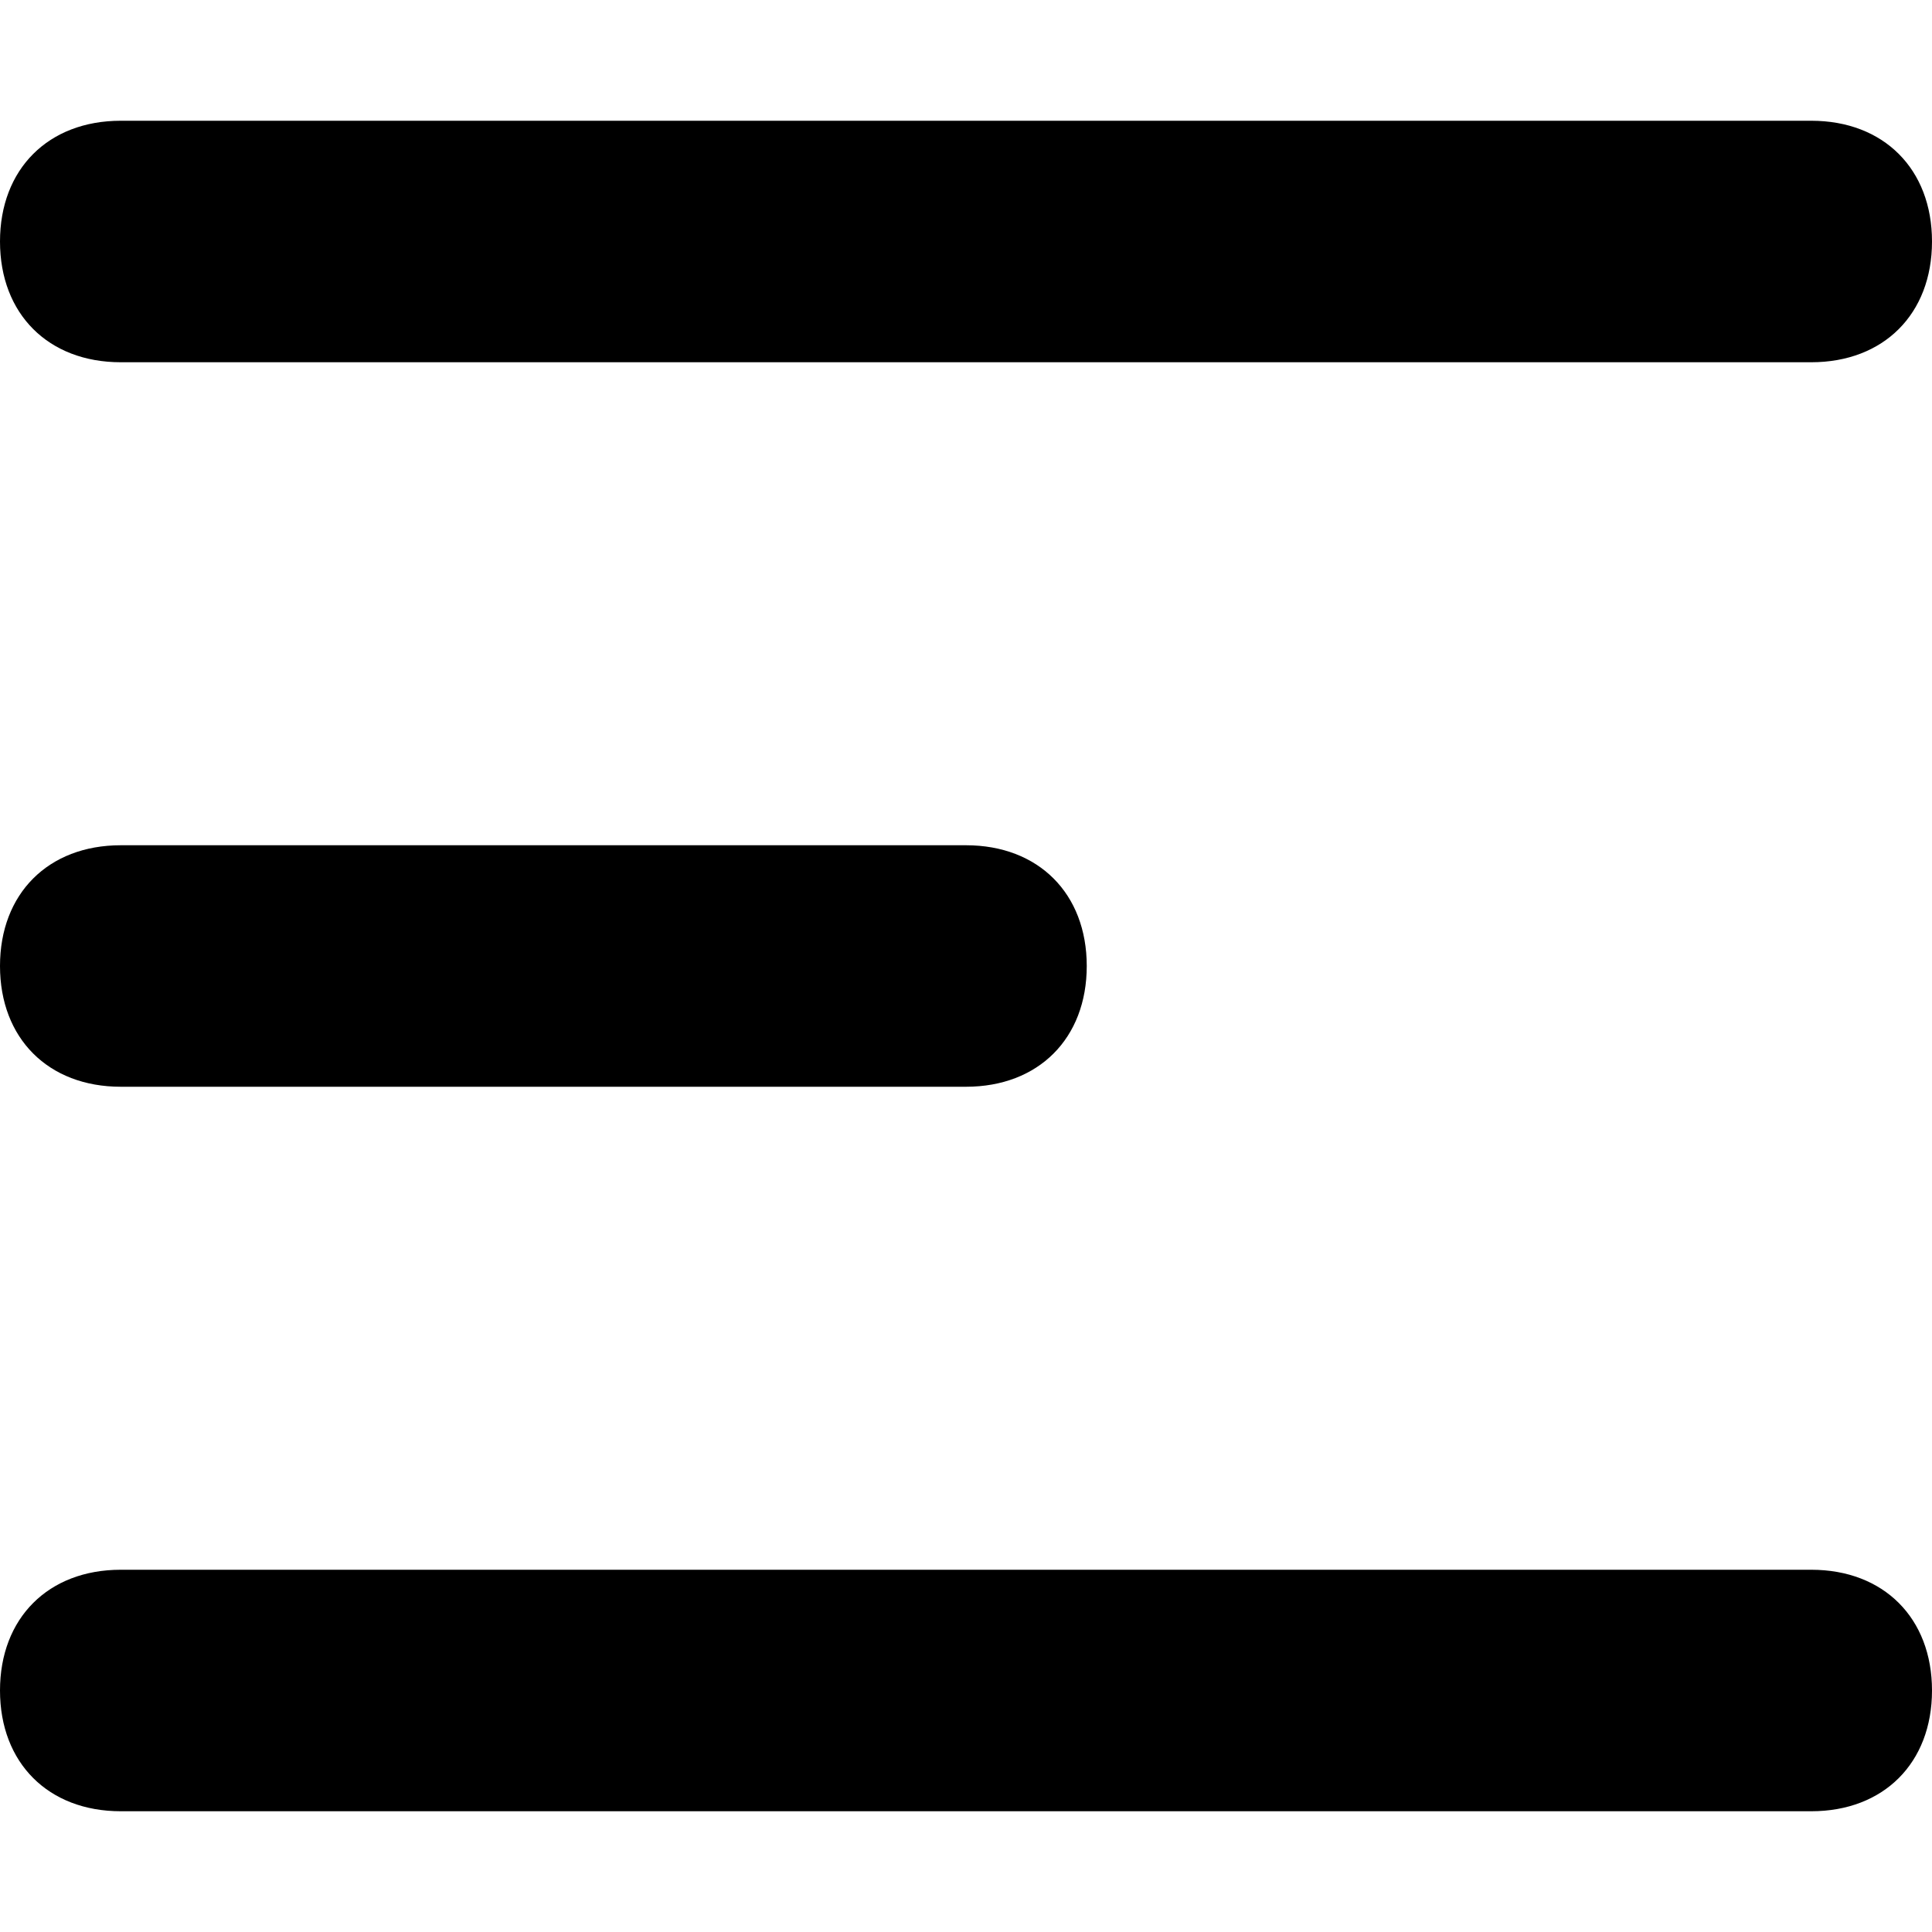
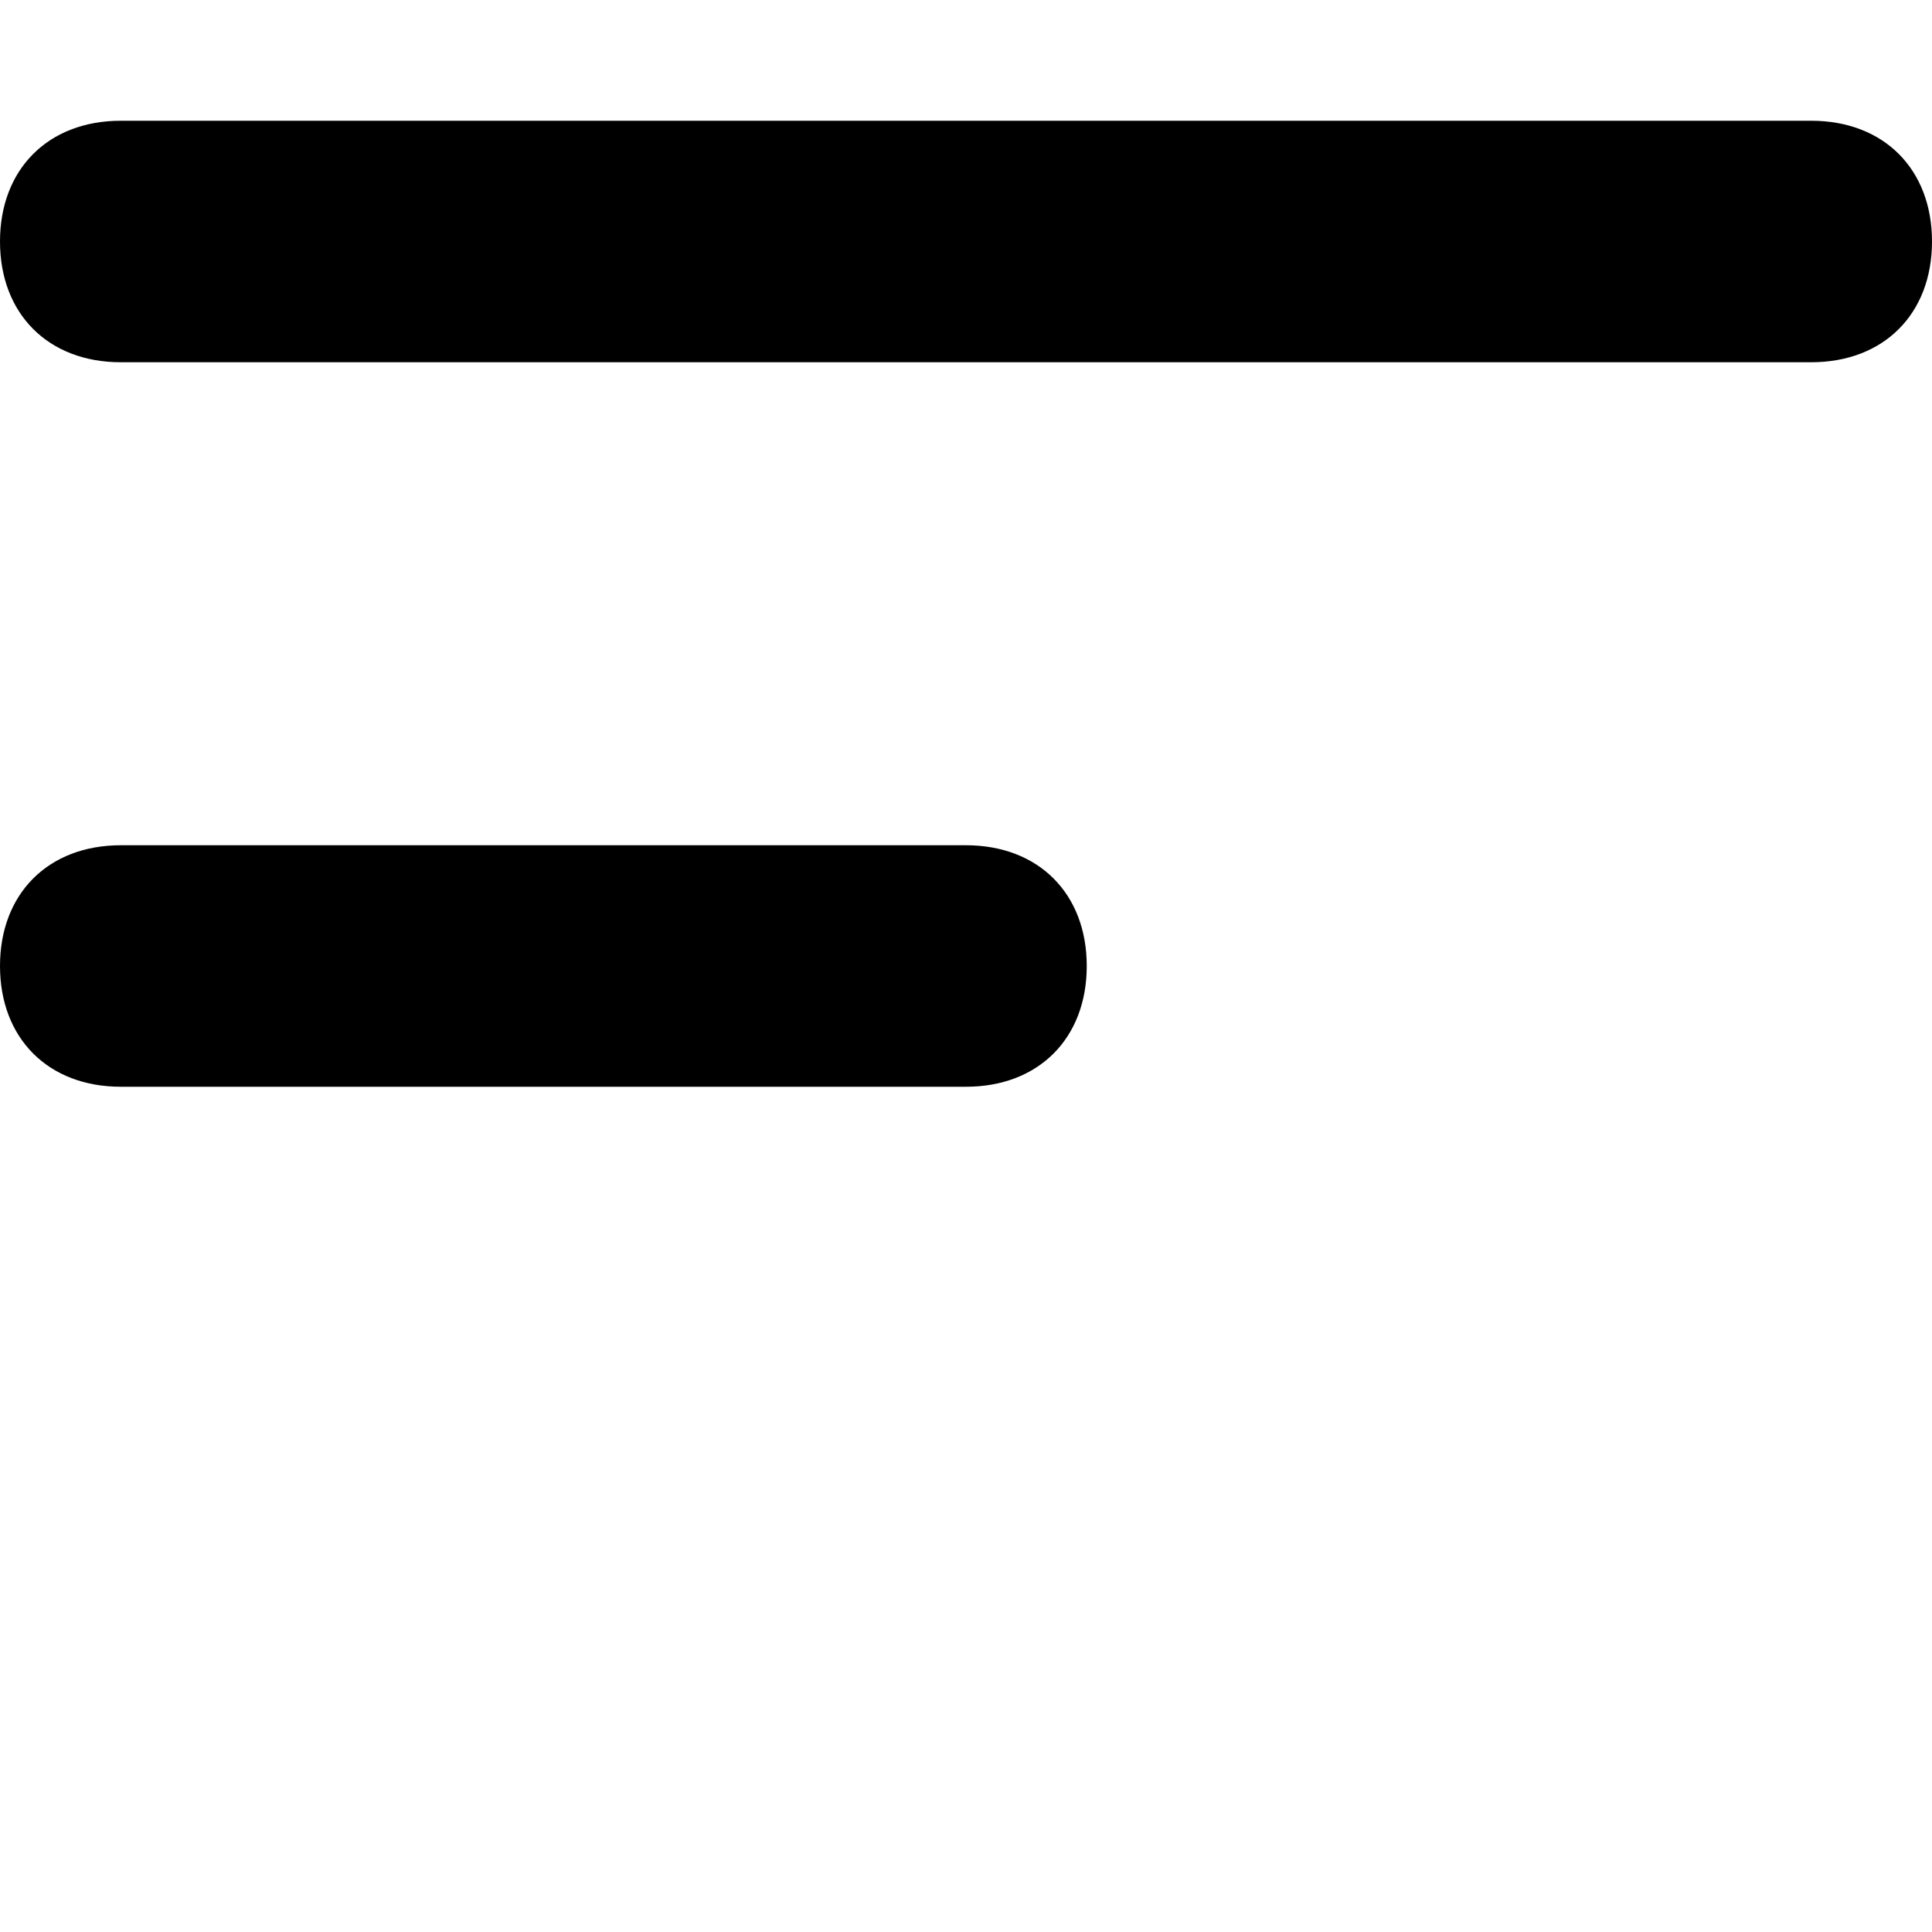
<svg xmlns="http://www.w3.org/2000/svg" width="20" height="20" viewBox="0 0 20 20" fill="none">
  <path d="M1.25 11.25H10C10.75 11.25 11.25 10.75 11.25 10C11.25 9.25 10.75 8.75 10 8.75H1.25C0.5 8.75 0 9.25 0 10C0 10.75 0.5 11.25 1.25 11.25Z" fill="black" />
  <path d="M18.75 1.25H1.25C0.5 1.25 0 1.75 0 2.5C0 3.25 0.5 3.75 1.25 3.75H18.75C19.5 3.75 20 3.25 20 2.5C20 1.75 19.5 1.25 18.75 1.25Z" fill="black" />
-   <path d="M18.75 16.25H1.25C0.5 16.25 0 16.75 0 17.5C0 18.25 0.5 18.75 1.25 18.75H18.75C19.5 18.75 20 18.25 20 17.5C20 16.75 19.5 16.25 18.75 16.25Z" fill="black" />
</svg>